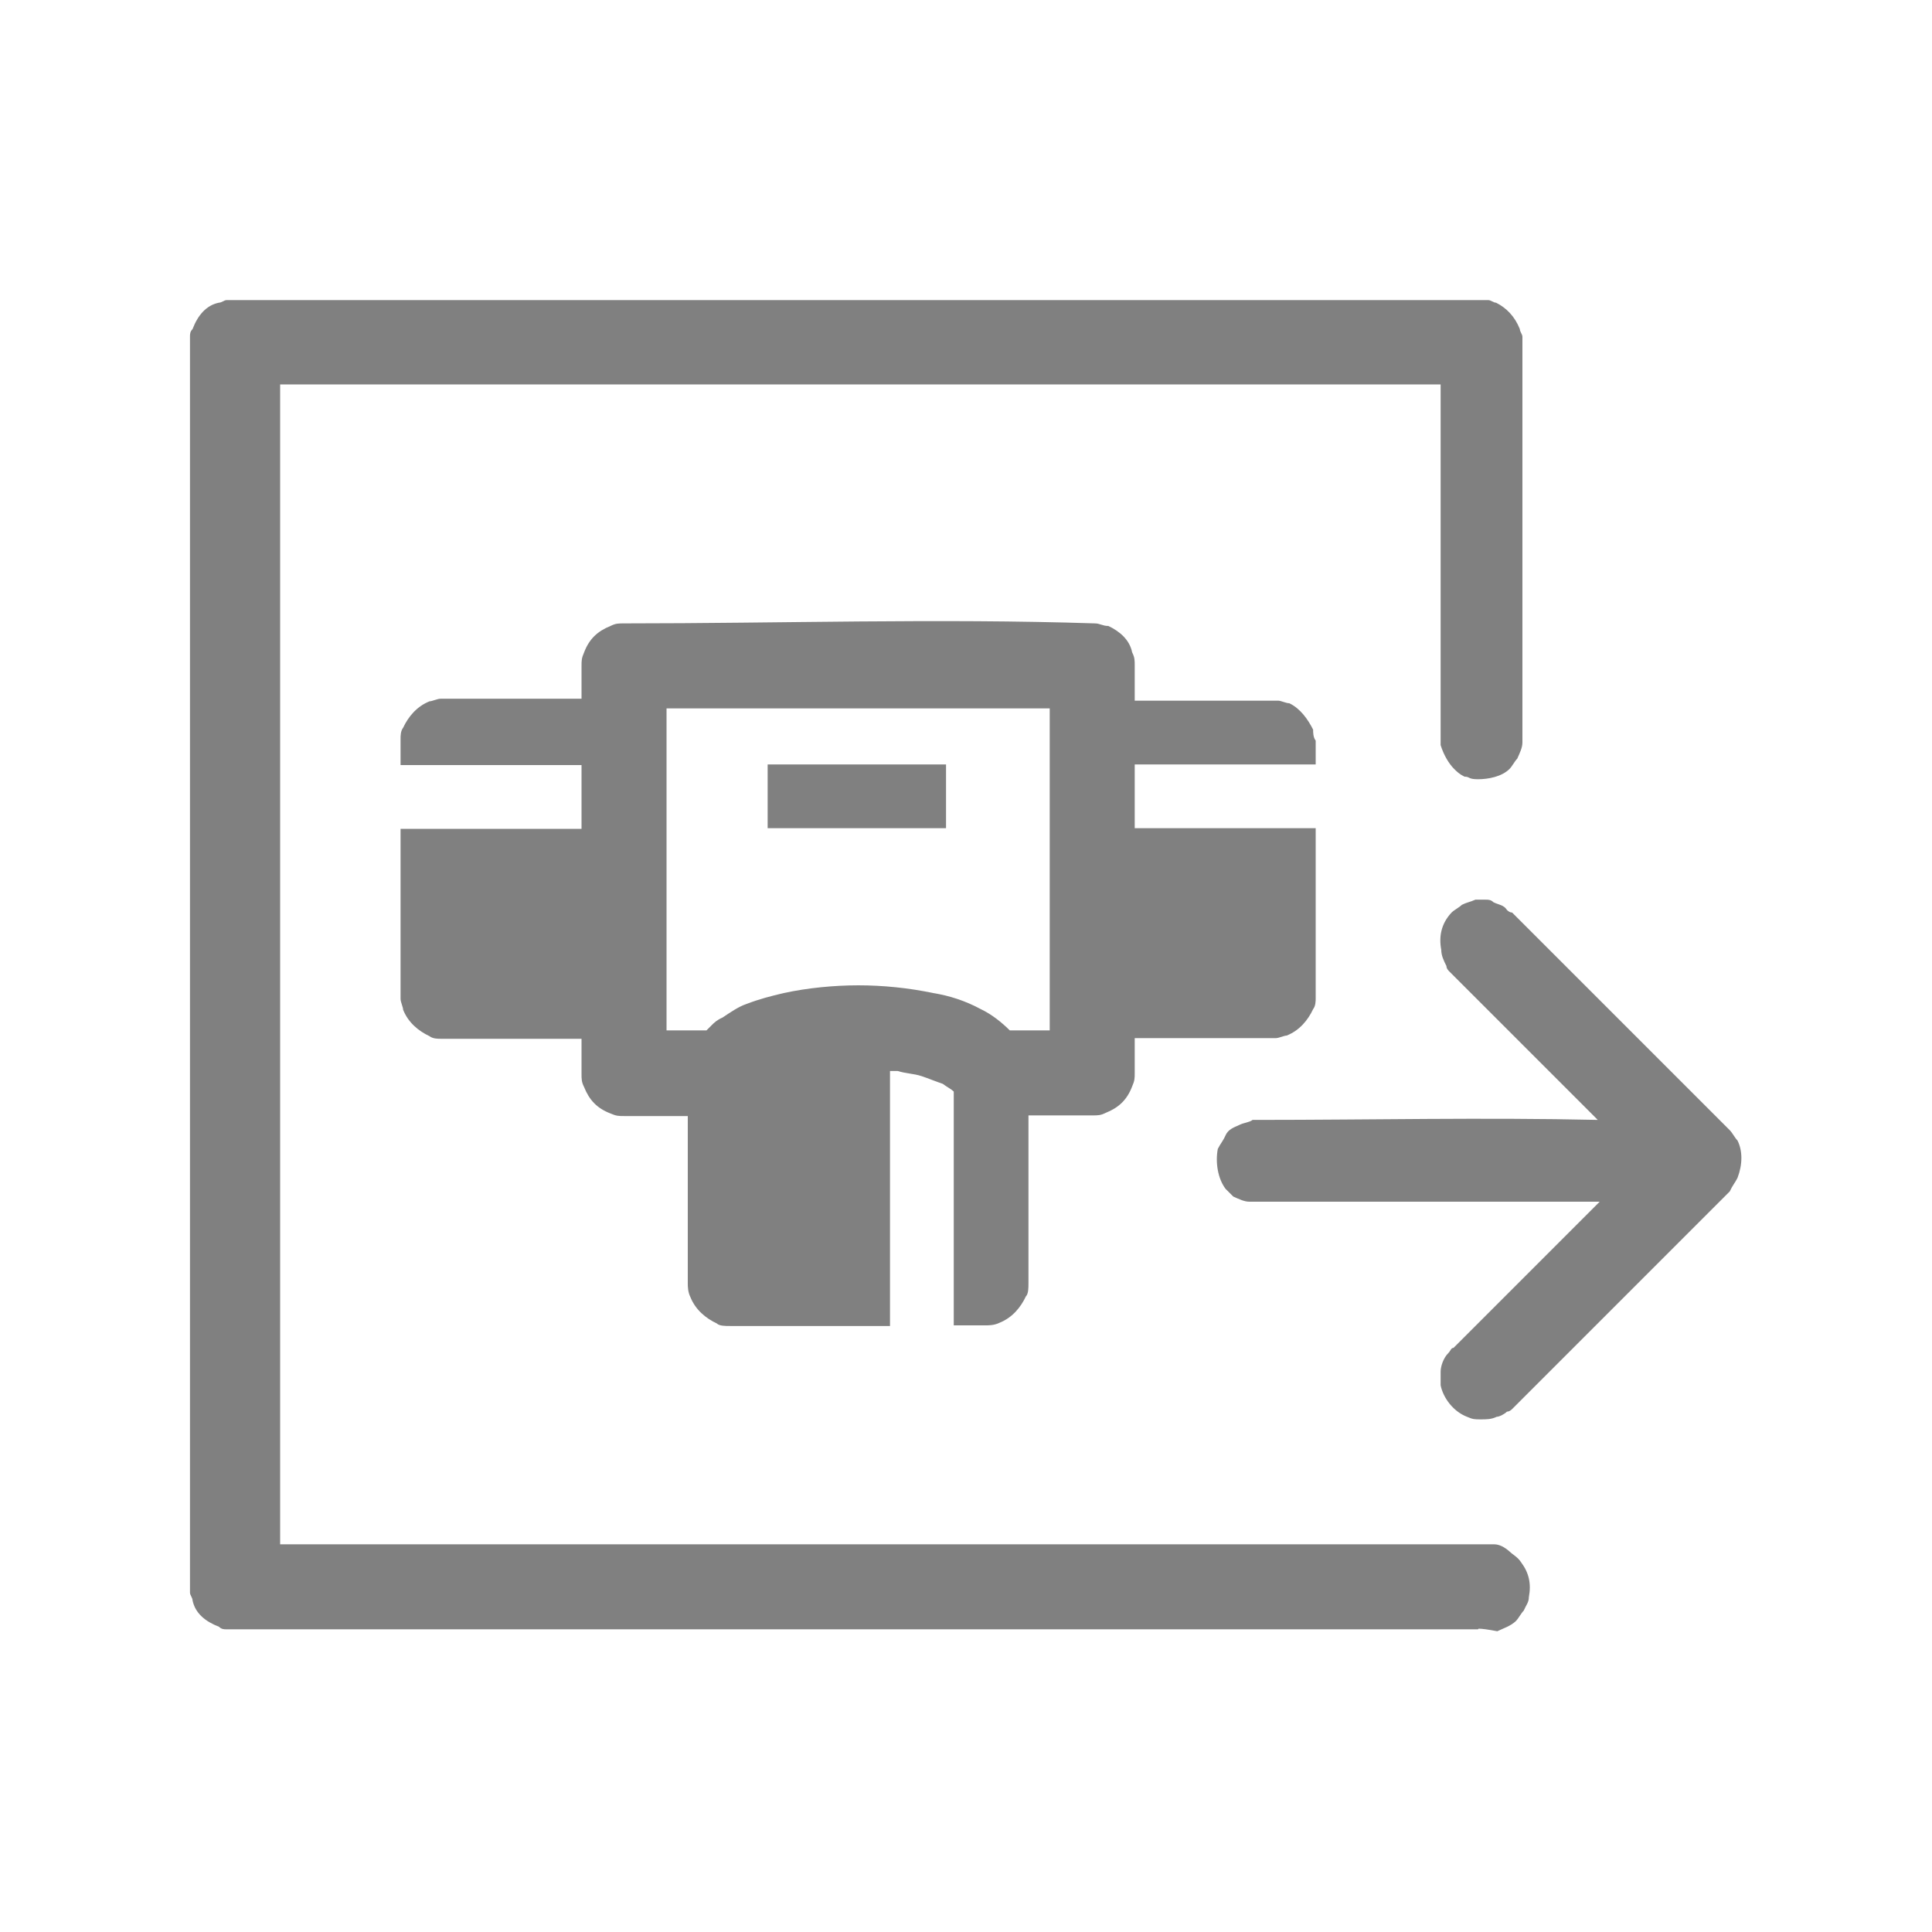
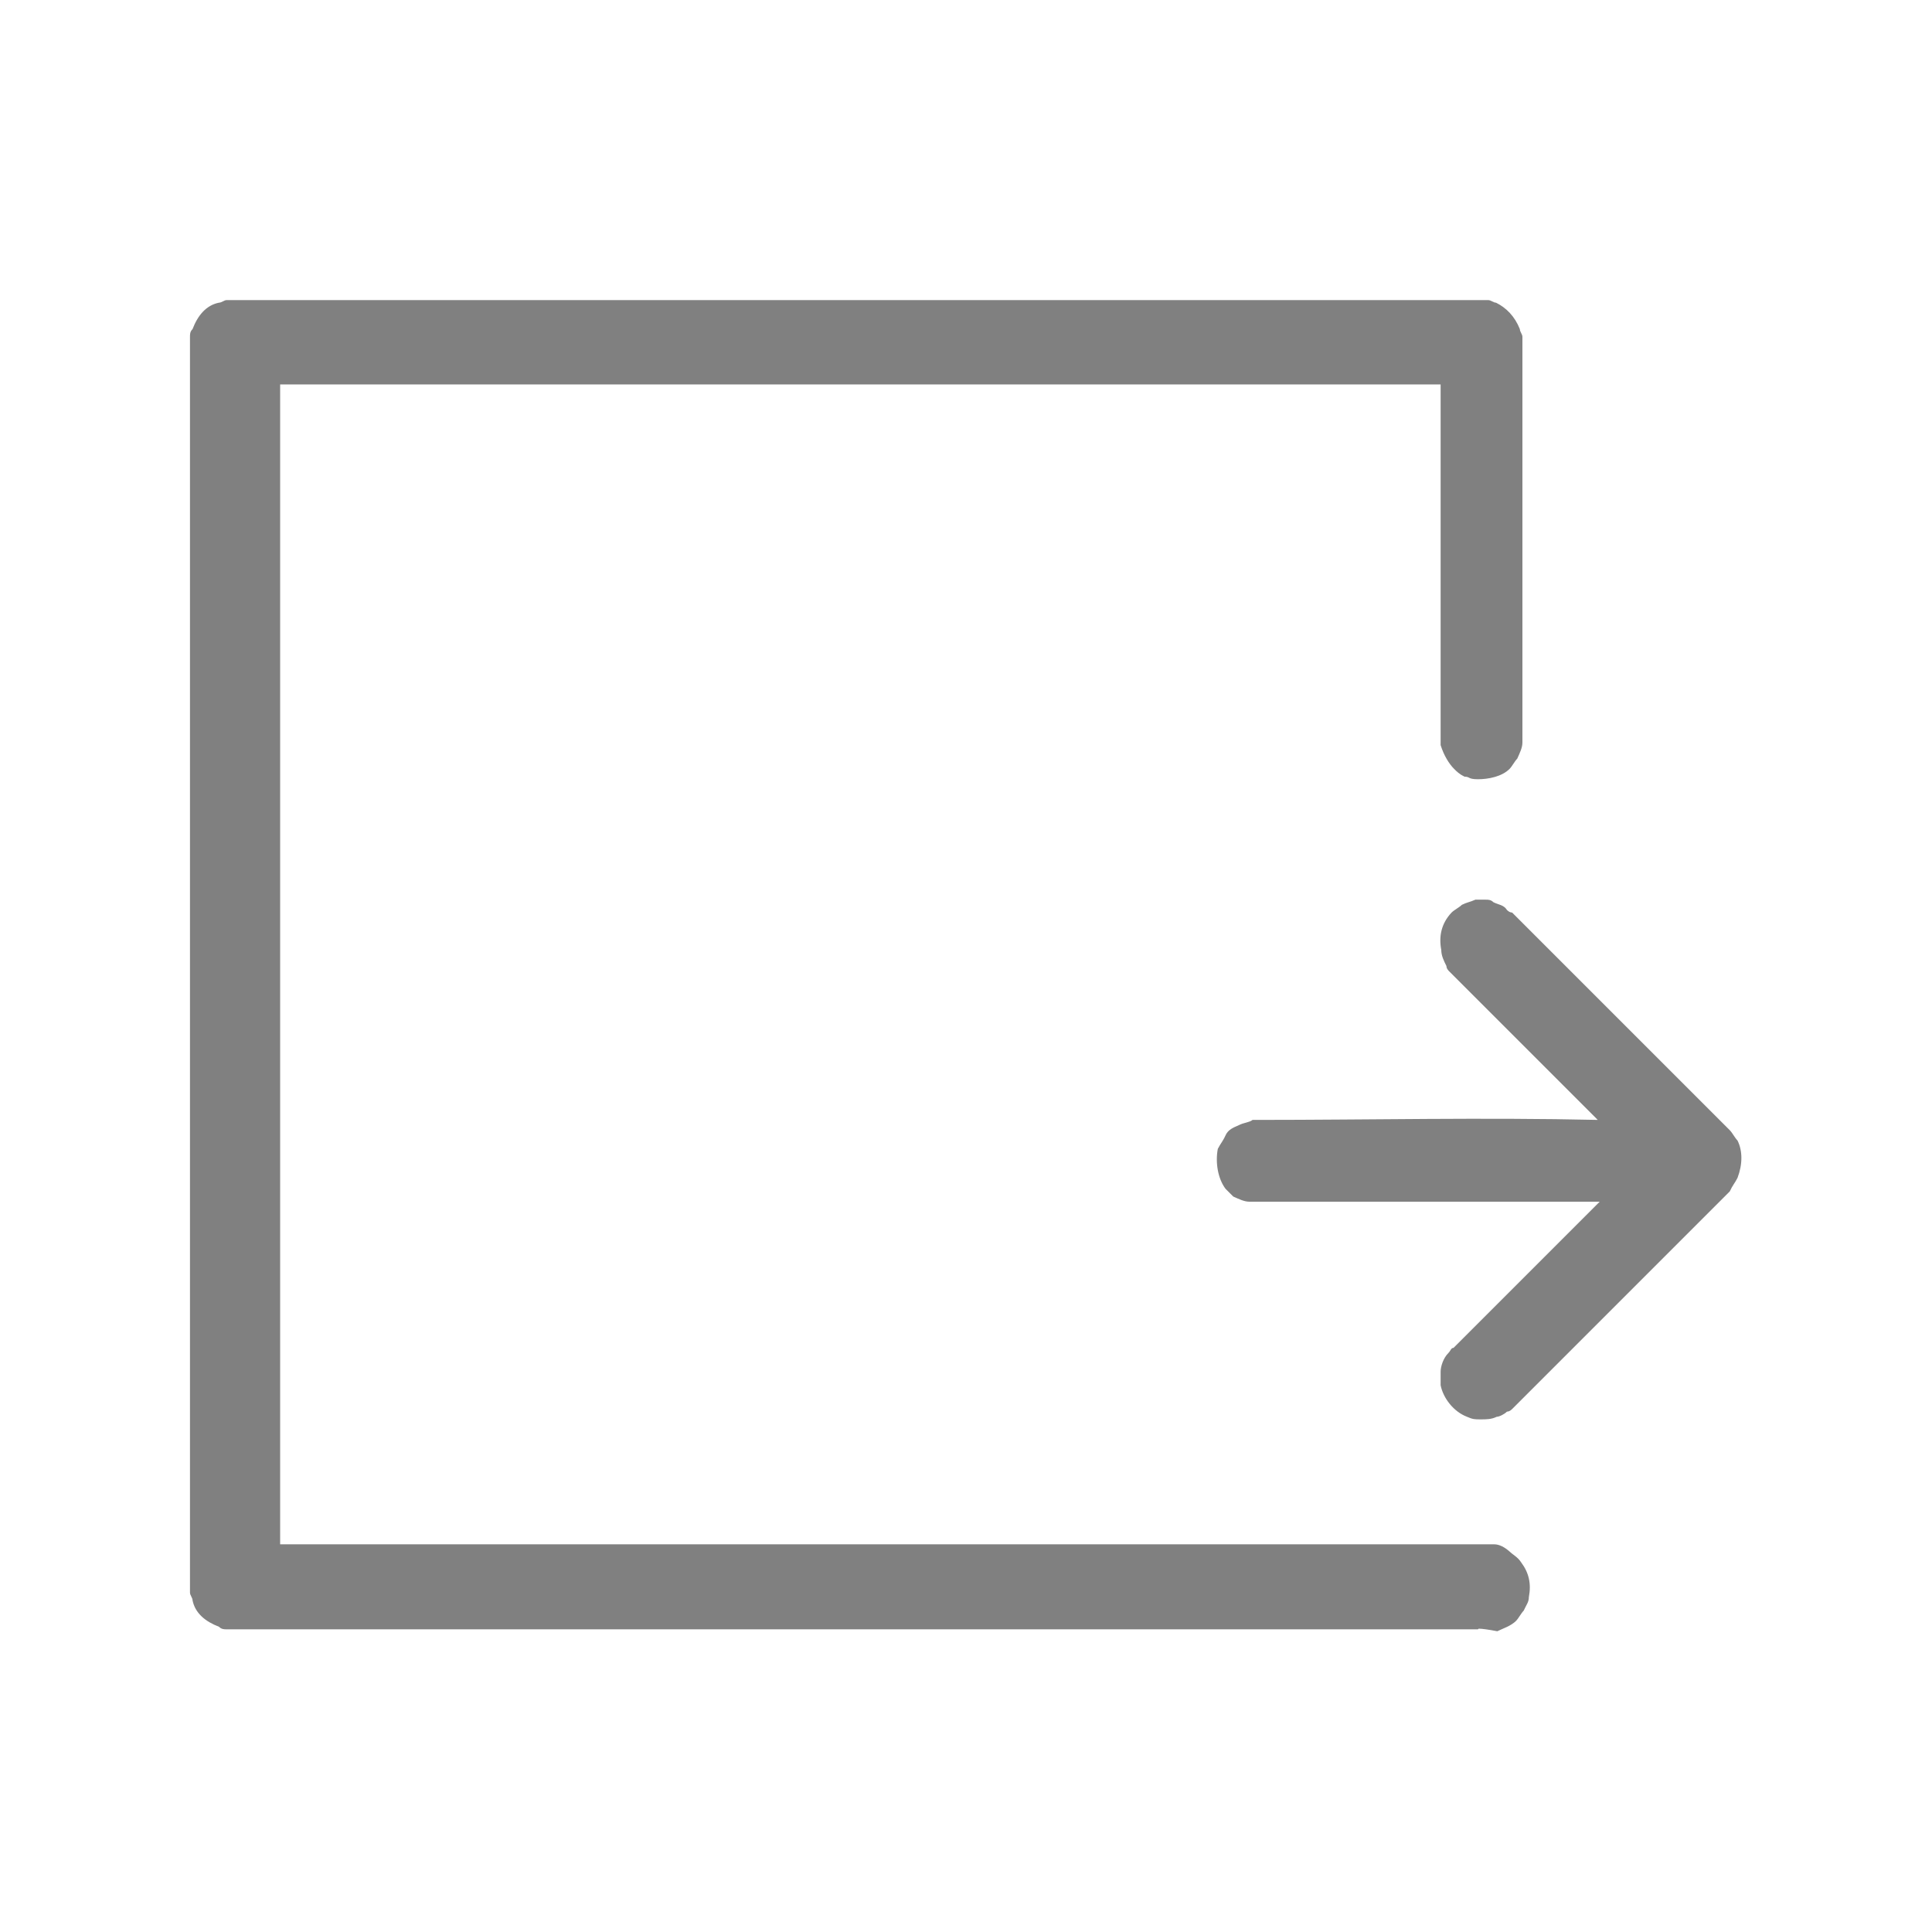
<svg xmlns="http://www.w3.org/2000/svg" id="Layer_1" viewBox="0 0 300 300" width="105" height="105">
  <defs>
    <style>.cls-1{fill:#808080;fill-rule:evenodd;stroke-width:0px;}</style>
  </defs>
  <path class="cls-1" d="m229.5,253H35.2c-.4,0-.8,0-1.2-.4-2.1-.8-3.7-2.1-4.1-4.1,0-.4-.4-.8-.4-1.2V52.3c0-.4,0-.8.4-1.2.8-2.1,2.1-3.7,4.1-4.1.4,0,.8-.4,1.2-.4h195.9c.4,0,.8.4,1.2.4,1.6.8,2.9,2.1,3.7,4.1,0,.4.4.8.4,1.2v63c0,.8-.4,1.6-.8,2.5-.4.4-.8,1.2-1.2,1.6-1.2,1.2-3.3,1.6-4.9,1.6s-1.2-.4-2.1-.4c-.8-.4-1.2-.8-1.6-1.2-.8-.8-1.6-2.1-2.1-3.7v-56H43.5v180.1h188.5c.8,0,1.6.4,2.5,1.2.4.4,1.2.8,1.7,1.6,1.2,1.6,1.6,3.3,1.2,5.4,0,.8-.4,1.2-.8,2.1-.4.4-.8,1.2-1.2,1.6-.8.8-2.1,1.2-2.9,1.6q-2.1-.4-2.9-.4h0Zm18.6-79.1l-22.7-22.7-.4-.4q-.4-.4-.4-.8c-.4-.8-.8-1.6-.8-2.5-.4-2.1,0-4.1,1.6-5.8.4-.4,1.2-.8,1.6-1.2.8-.4,1.2-.4,2.1-.8h1.6c.4,0,.8,0,1.2.4.8.4,1.6.4,2.1,1.2q.4.4.8.4l33.8,33.8c.4.4.8,1.2,1.2,1.6.8,1.6.8,3.7,0,5.8-.4.8-.8,1.2-1.2,2.1l-33.8,33.8q-.4.4-.8.4c-.4.4-1.2.8-1.6.8-.8.4-1.6.4-2.5.4s-1.2,0-2.1-.4c-2.1-.8-3.7-2.9-4.1-4.9v-2.1c0-.8.4-2.1,1.2-2.9.4-.4.4-.8.8-.8l22.7-22.7h-54.4c-.8,0-1.6-.4-2.5-.8-.4-.4-.8-.8-1.2-1.2-1.2-1.6-1.6-4.1-1.2-6.2.4-.8.8-1.2,1.2-2.1s1.2-1.2,2.1-1.6c.8-.4,1.6-.4,2.1-.8h.8c17.3,0,35.1-.4,52.8,0h0Z" />
-   <path class="cls-1" d="m90.3,108.8v-5.4c0-.8,0-1.2.4-2.1.8-2.1,2.1-3.3,4.1-4.1.8-.4,1.2-.4,2.1-.4,24.4,0,48.7-.8,73.1,0,.8,0,1.2.4,2.1.4,1.7.8,3.3,2.1,3.7,4.1.4.8.4,1.2.4,2.1v5.4h22.3c.4,0,1.2.4,1.7.4,1.7.8,2.9,2.5,3.7,4.1,0,.4,0,1.2.4,1.7v3.7h-28.1v9.9h28.1v26.4c0,.4,0,1.2-.4,1.7-.8,1.7-2.1,3.3-4.1,4.1-.4,0-1.2.4-1.7.4h-21.9v5.4c0,.8,0,1.2-.4,2.1-.8,2.1-2.1,3.3-4.1,4.1-.8.4-1.2.4-2.1.4h-9.9v26c0,.8,0,1.7-.4,2.1-.8,1.7-2.1,3.3-4.1,4.1-.8.4-1.7.4-2.1.4h-5v-36.3c-.4-.4-1.2-.8-1.7-1.2-1.2-.4-2.1-.8-3.3-1.2-1.2-.4-2.5-.4-3.7-.8h-1.2v39.6h-24.8c-.8,0-1.7,0-2.1-.4-1.7-.8-3.3-2.1-4.1-4.1-.4-.8-.4-1.7-.4-2.1v-26h-9.9c-.8,0-1.2,0-2.1-.4-2.1-.8-3.3-2.1-4.1-4.1-.4-.8-.4-1.2-.4-2.1v-5.4h-21.9c-.4,0-1.2,0-1.7-.4-1.7-.8-3.3-2.1-4.1-4.1,0-.4-.4-1.2-.4-1.7v-26.4h28.1v-9.9h-28.1v-4.1c0-.4,0-1.2.4-1.7.8-1.7,2.1-3.3,4.1-4.1.4,0,1.2-.4,1.7-.4h21.9v.4h0Zm56.2,58.2h0Zm-43-57v50h6.2l.4-.4.4-.4c.4-.4.8-.8,1.7-1.2,1.2-.8,2.5-1.7,3.7-2.1,2.1-.8,3.7-1.2,5.8-1.7,3.7-.8,7.8-1.2,11.6-1.2s7.8.4,11.6,1.2c2.5.4,5,1.2,7.4,2.5,1.7.8,3.3,2.1,4.5,3.3h6.2v-50h-59.5Zm43.4,18.6h-27.7v-9.9h27.7v9.9h0Z" />
</svg>